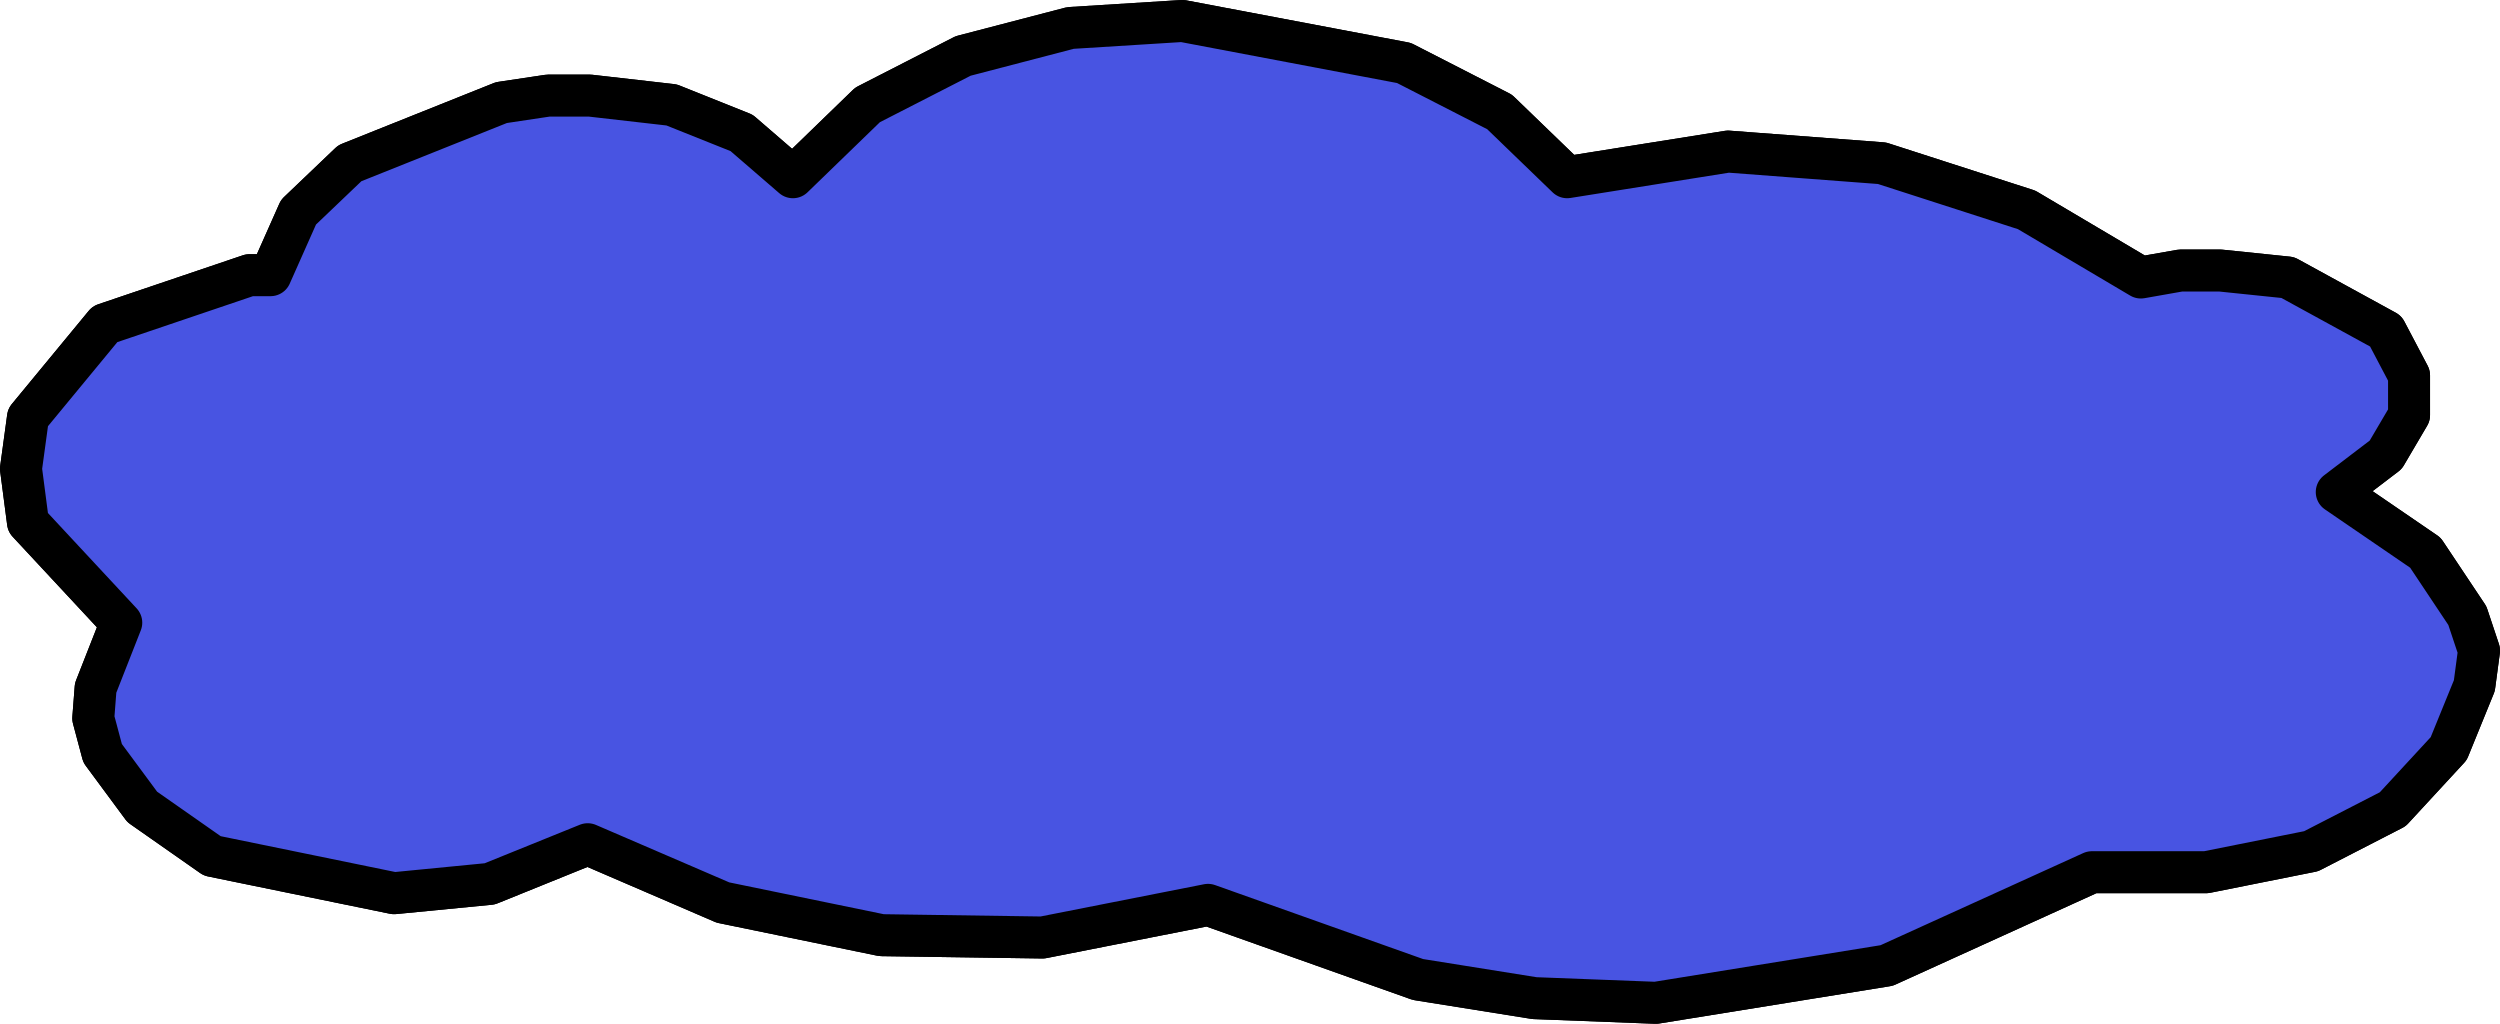
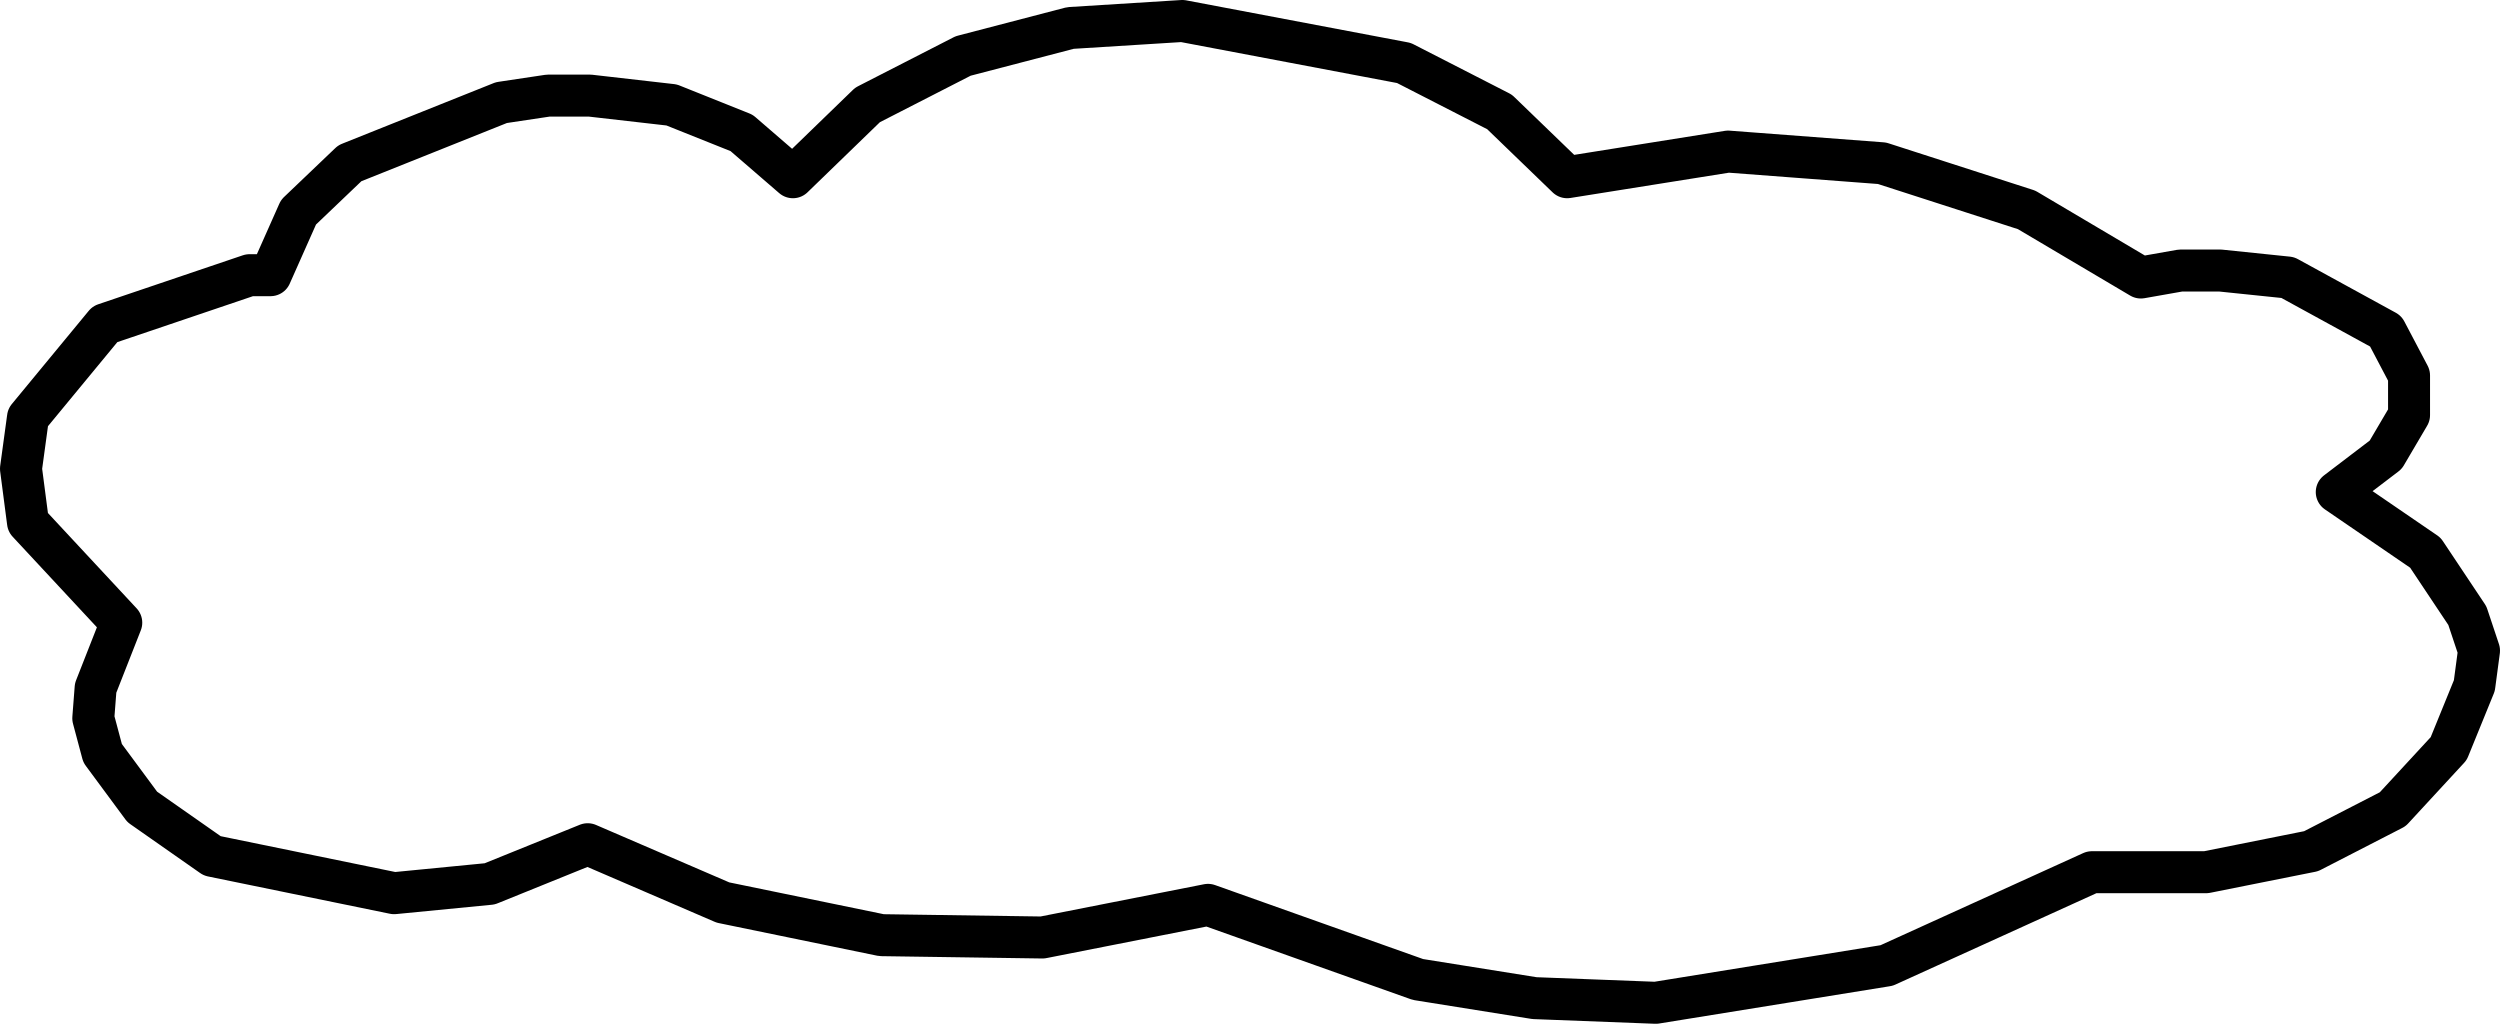
<svg xmlns="http://www.w3.org/2000/svg" height="21.95px" width="53.6px">
  <g transform="matrix(1.0, 0.0, 0.0, 1.0, 26.6, -105.45)">
-     <path d="M21.0 111.25 L22.45 111.4 24.55 112.55 25.05 113.5 25.05 114.35 24.55 115.2 23.5 116.0 25.4 117.3 26.3 118.65 26.55 119.4 26.45 120.15 25.9 121.5 24.7 122.8 22.95 123.7 20.7 124.15 18.25 124.15 13.85 126.15 8.9 126.95 6.3 126.85 3.8 126.45 -0.7 124.85 -4.25 125.55 -7.7 125.5 -11.1 124.8 -14.0 123.55 -16.1 124.4 -18.15 124.6 -22.05 123.8 -23.55 122.75 -24.4 121.6 -24.6 120.85 -24.55 120.2 -24.0 118.8 -26.0 116.65 -26.15 115.5 -26.0 114.4 -24.35 112.4 -21.25 111.35 -20.8 111.35 -20.2 110.0 -19.1 108.95 -15.85 107.65 -14.85 107.5 -13.95 107.5 -12.2 107.7 -10.7 108.3 -9.6 109.25 -8.0 107.7 -5.95 106.65 -3.65 106.05 -1.25 105.9 3.5 106.8 5.55 107.85 7.0 109.25 10.45 108.7 13.75 108.95 16.85 109.95 19.3 111.4 20.15 111.25 21.0 111.25" fill="#4854e2" fill-rule="evenodd" stroke="none" />
-     <path d="M21.0 111.25 L20.15 111.25 19.3 111.4 16.85 109.95 13.75 108.95 10.45 108.7 7.0 109.25 5.55 107.85 3.5 106.8 -1.25 105.9 -3.65 106.05 -5.95 106.65 -8.0 107.7 -9.6 109.25 -10.7 108.3 -12.2 107.7 -13.95 107.5 -14.85 107.5 -15.85 107.65 -19.1 108.95 -20.2 110.0 -20.8 111.35 -21.25 111.35 -24.35 112.4 -26.0 114.4 -26.15 115.5 -26.0 116.65 -24.0 118.8 -24.55 120.2 -24.6 120.85 -24.4 121.6 -23.55 122.75 -22.05 123.8 -18.15 124.6 -16.1 124.4 -14.0 123.55 -11.1 124.8 -7.7 125.5 -4.25 125.55 -0.7 124.85 3.8 126.45 6.3 126.85 8.9 126.95 13.85 126.15 18.25 124.15 20.7 124.15 22.95 123.7 24.7 122.8 25.9 121.5 26.45 120.15 26.55 119.4 26.3 118.65 25.4 117.3 23.5 116.0 24.55 115.2 25.05 114.35 25.05 113.5 24.55 112.55 22.45 111.4 21.0 111.25 Z" fill="none" stroke="#000000" stroke-linecap="round" stroke-linejoin="round" stroke-width="0.9" />
-     <path d="M21.0 111.25 L22.45 111.4 24.55 112.55 25.05 113.5 25.05 114.35 24.55 115.2 23.5 116.0 25.4 117.3 26.3 118.65 26.55 119.4 26.45 120.15 25.9 121.5 24.7 122.8 22.95 123.7 20.7 124.15 18.25 124.15 13.85 126.15 8.9 126.95 6.3 126.85 3.8 126.45 -0.7 124.85 -4.25 125.55 -7.7 125.5 -11.1 124.8 -14.0 123.55 -16.1 124.4 -18.15 124.6 -22.05 123.8 -23.55 122.75 -24.4 121.6 -24.6 120.85 -24.55 120.2 -24.0 118.8 -26.0 116.65 -26.15 115.5 -26.0 114.4 -24.35 112.4 -21.25 111.35 -20.8 111.35 -20.2 110.0 -19.1 108.95 -15.85 107.65 -14.85 107.5 -13.95 107.5 -12.2 107.7 -10.7 108.3 -9.6 109.25 -8.0 107.7 -5.95 106.65 -3.65 106.05 -1.25 105.9 3.5 106.8 5.55 107.85 7.0 109.25 10.45 108.7 13.75 108.95 16.85 109.95 19.3 111.4 20.15 111.25 21.0 111.25" fill="#4854e2" fill-rule="evenodd" stroke="none" />
    <path d="M21.0 111.25 L20.15 111.25 19.3 111.4 16.85 109.95 13.75 108.95 10.45 108.7 7.0 109.25 5.55 107.85 3.5 106.8 -1.25 105.9 -3.65 106.05 -5.95 106.65 -8.0 107.7 -9.6 109.25 -10.7 108.3 -12.2 107.7 -13.95 107.5 -14.85 107.5 -15.85 107.65 -19.1 108.95 -20.2 110.0 -20.8 111.35 -21.25 111.35 -24.35 112.4 -26.0 114.4 -26.15 115.5 -26.0 116.65 -24.0 118.8 -24.55 120.2 -24.6 120.85 -24.4 121.6 -23.55 122.75 -22.05 123.8 -18.15 124.6 -16.1 124.4 -14.0 123.55 -11.1 124.8 -7.7 125.5 -4.25 125.55 -0.7 124.85 3.8 126.45 6.3 126.85 8.9 126.95 13.85 126.15 18.25 124.15 20.7 124.15 22.95 123.7 24.7 122.8 25.9 121.5 26.45 120.15 26.55 119.4 26.3 118.65 25.4 117.3 23.5 116.0 24.55 115.2 25.05 114.35 25.05 113.5 24.55 112.55 22.45 111.4 21.0 111.25 Z" fill="none" stroke="#000000" stroke-linecap="round" stroke-linejoin="round" stroke-width="0.9" />
  </g>
</svg>